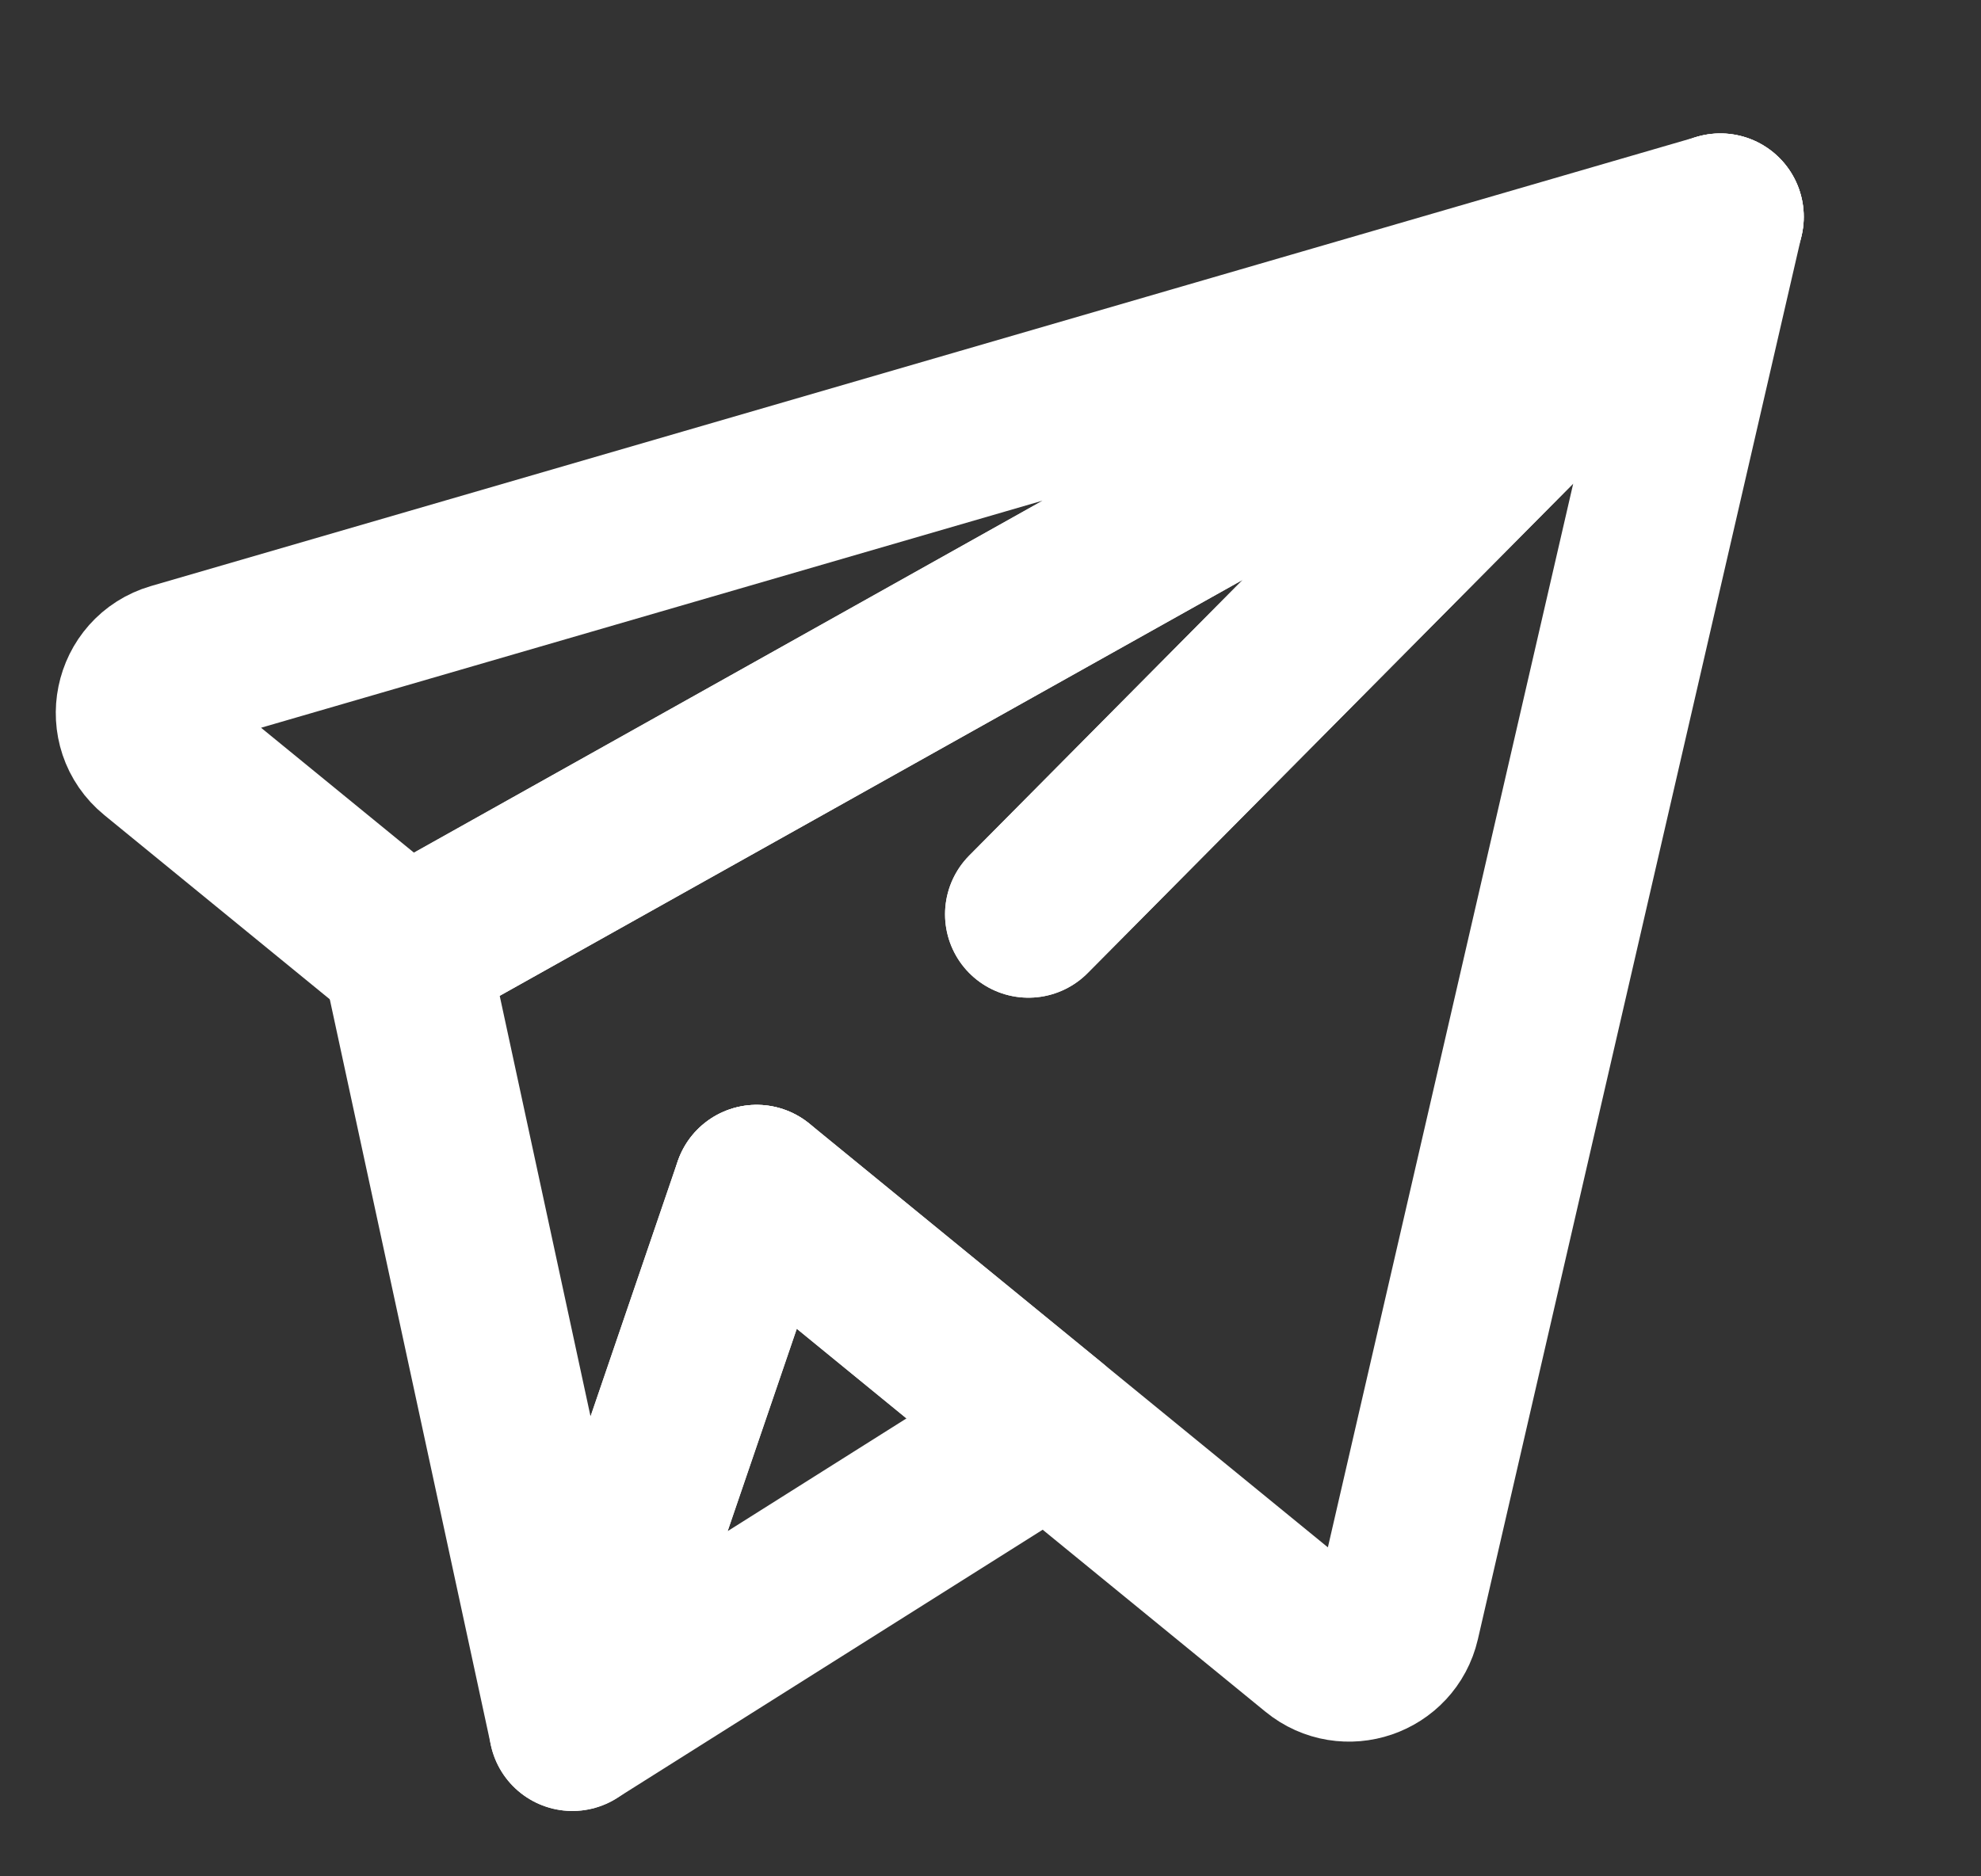
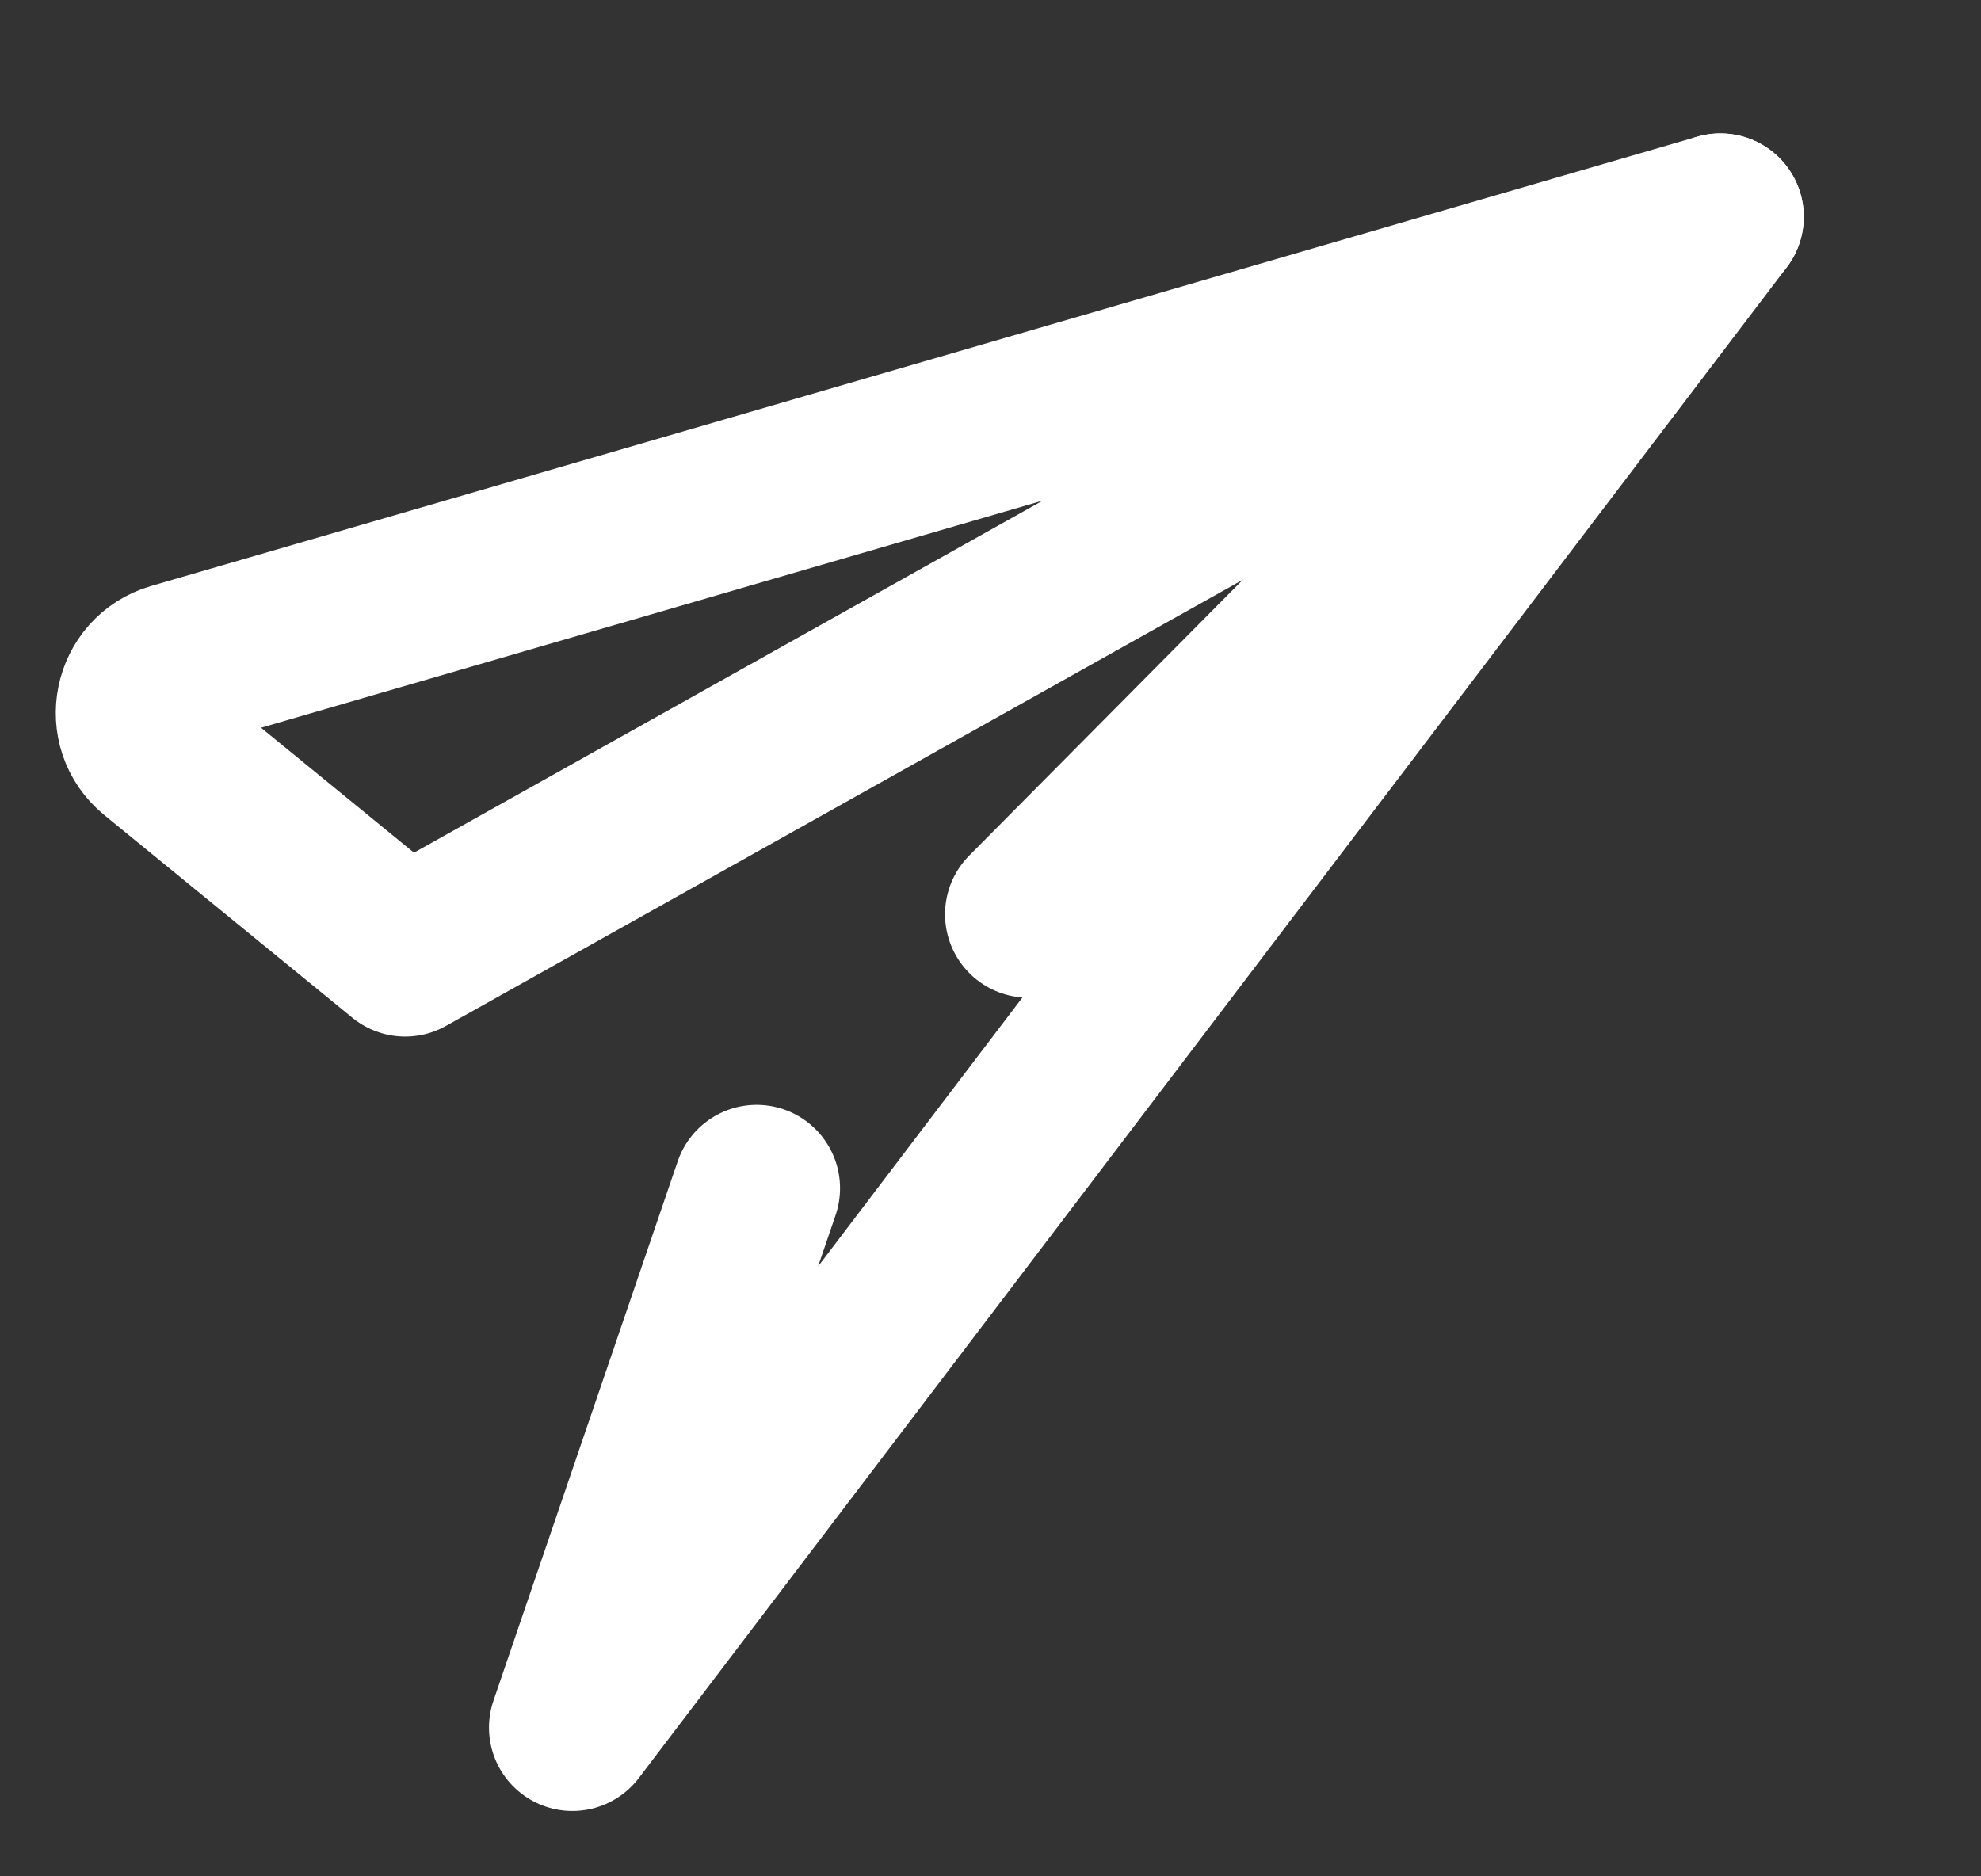
<svg xmlns="http://www.w3.org/2000/svg" width="19" height="18" viewBox="0 0 19 18" fill="none">
  <rect x="0" y="0" width="19" height="18" fill="#333333" stroke="none" />
  <path d="M9.41 4.141L1.672 6.39C1.311 6.495 1.215 6.962 1.507 7.2L3.886 9.144L16.5 2.08L9.41 4.141Z" stroke="white" stroke-width="1.6" stroke-miterlimit="10" stroke-linecap="round" stroke-linejoin="round" />
-   <path d="M7.257 11.399L10.801 14.296L12.644 15.802C12.912 16.021 13.317 15.883 13.395 15.546L16.5 2.08L9.864 8.771" stroke="white" stroke-width="1.6" stroke-miterlimit="10" stroke-linecap="round" stroke-linejoin="round" />
-   <path d="M5.49 16.573L10.061 13.691L7.257 11.399L5.49 16.573Z" stroke="white" stroke-width="1.6" stroke-miterlimit="10" stroke-linecap="round" stroke-linejoin="round" />
-   <path d="M9.864 8.771L16.5 2.08L3.886 9.144L5.49 16.573L7.257 11.399" stroke="white" stroke-width="1.6" stroke-miterlimit="10" stroke-linecap="round" stroke-linejoin="round" />
+   <path d="M9.864 8.771L16.5 2.08L5.49 16.573L7.257 11.399" stroke="white" stroke-width="1.6" stroke-miterlimit="10" stroke-linecap="round" stroke-linejoin="round" />
</svg>